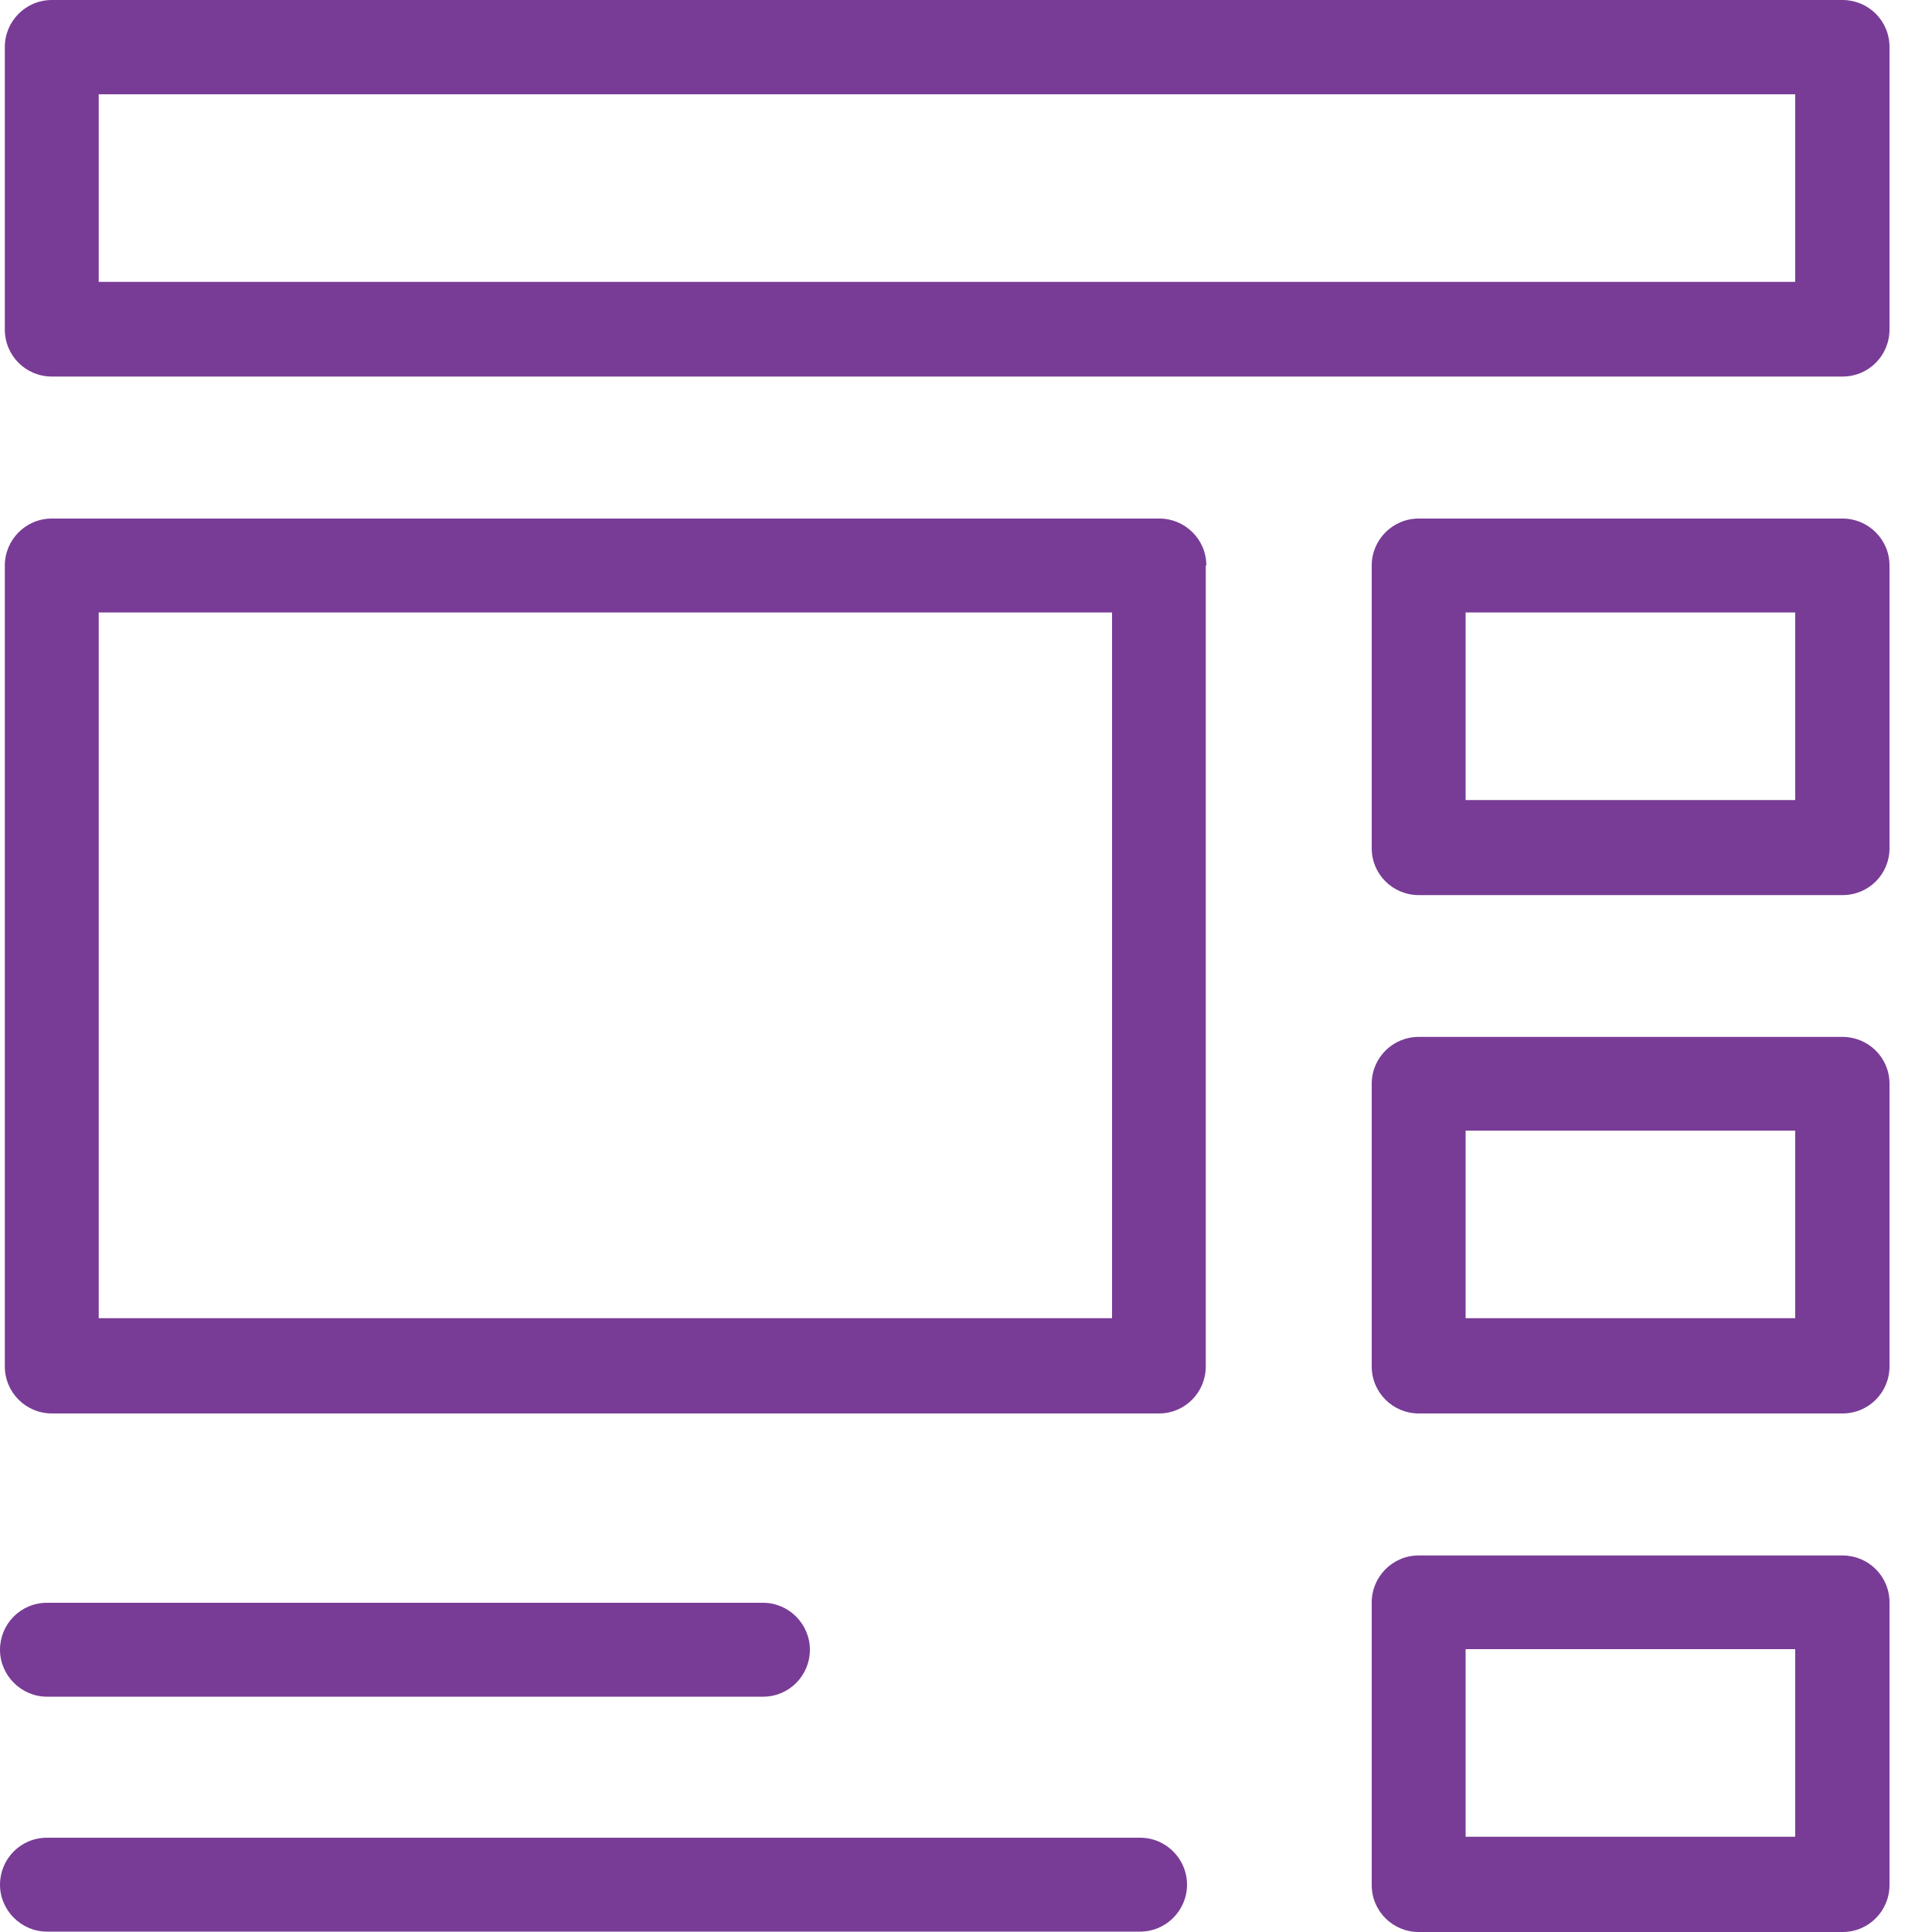
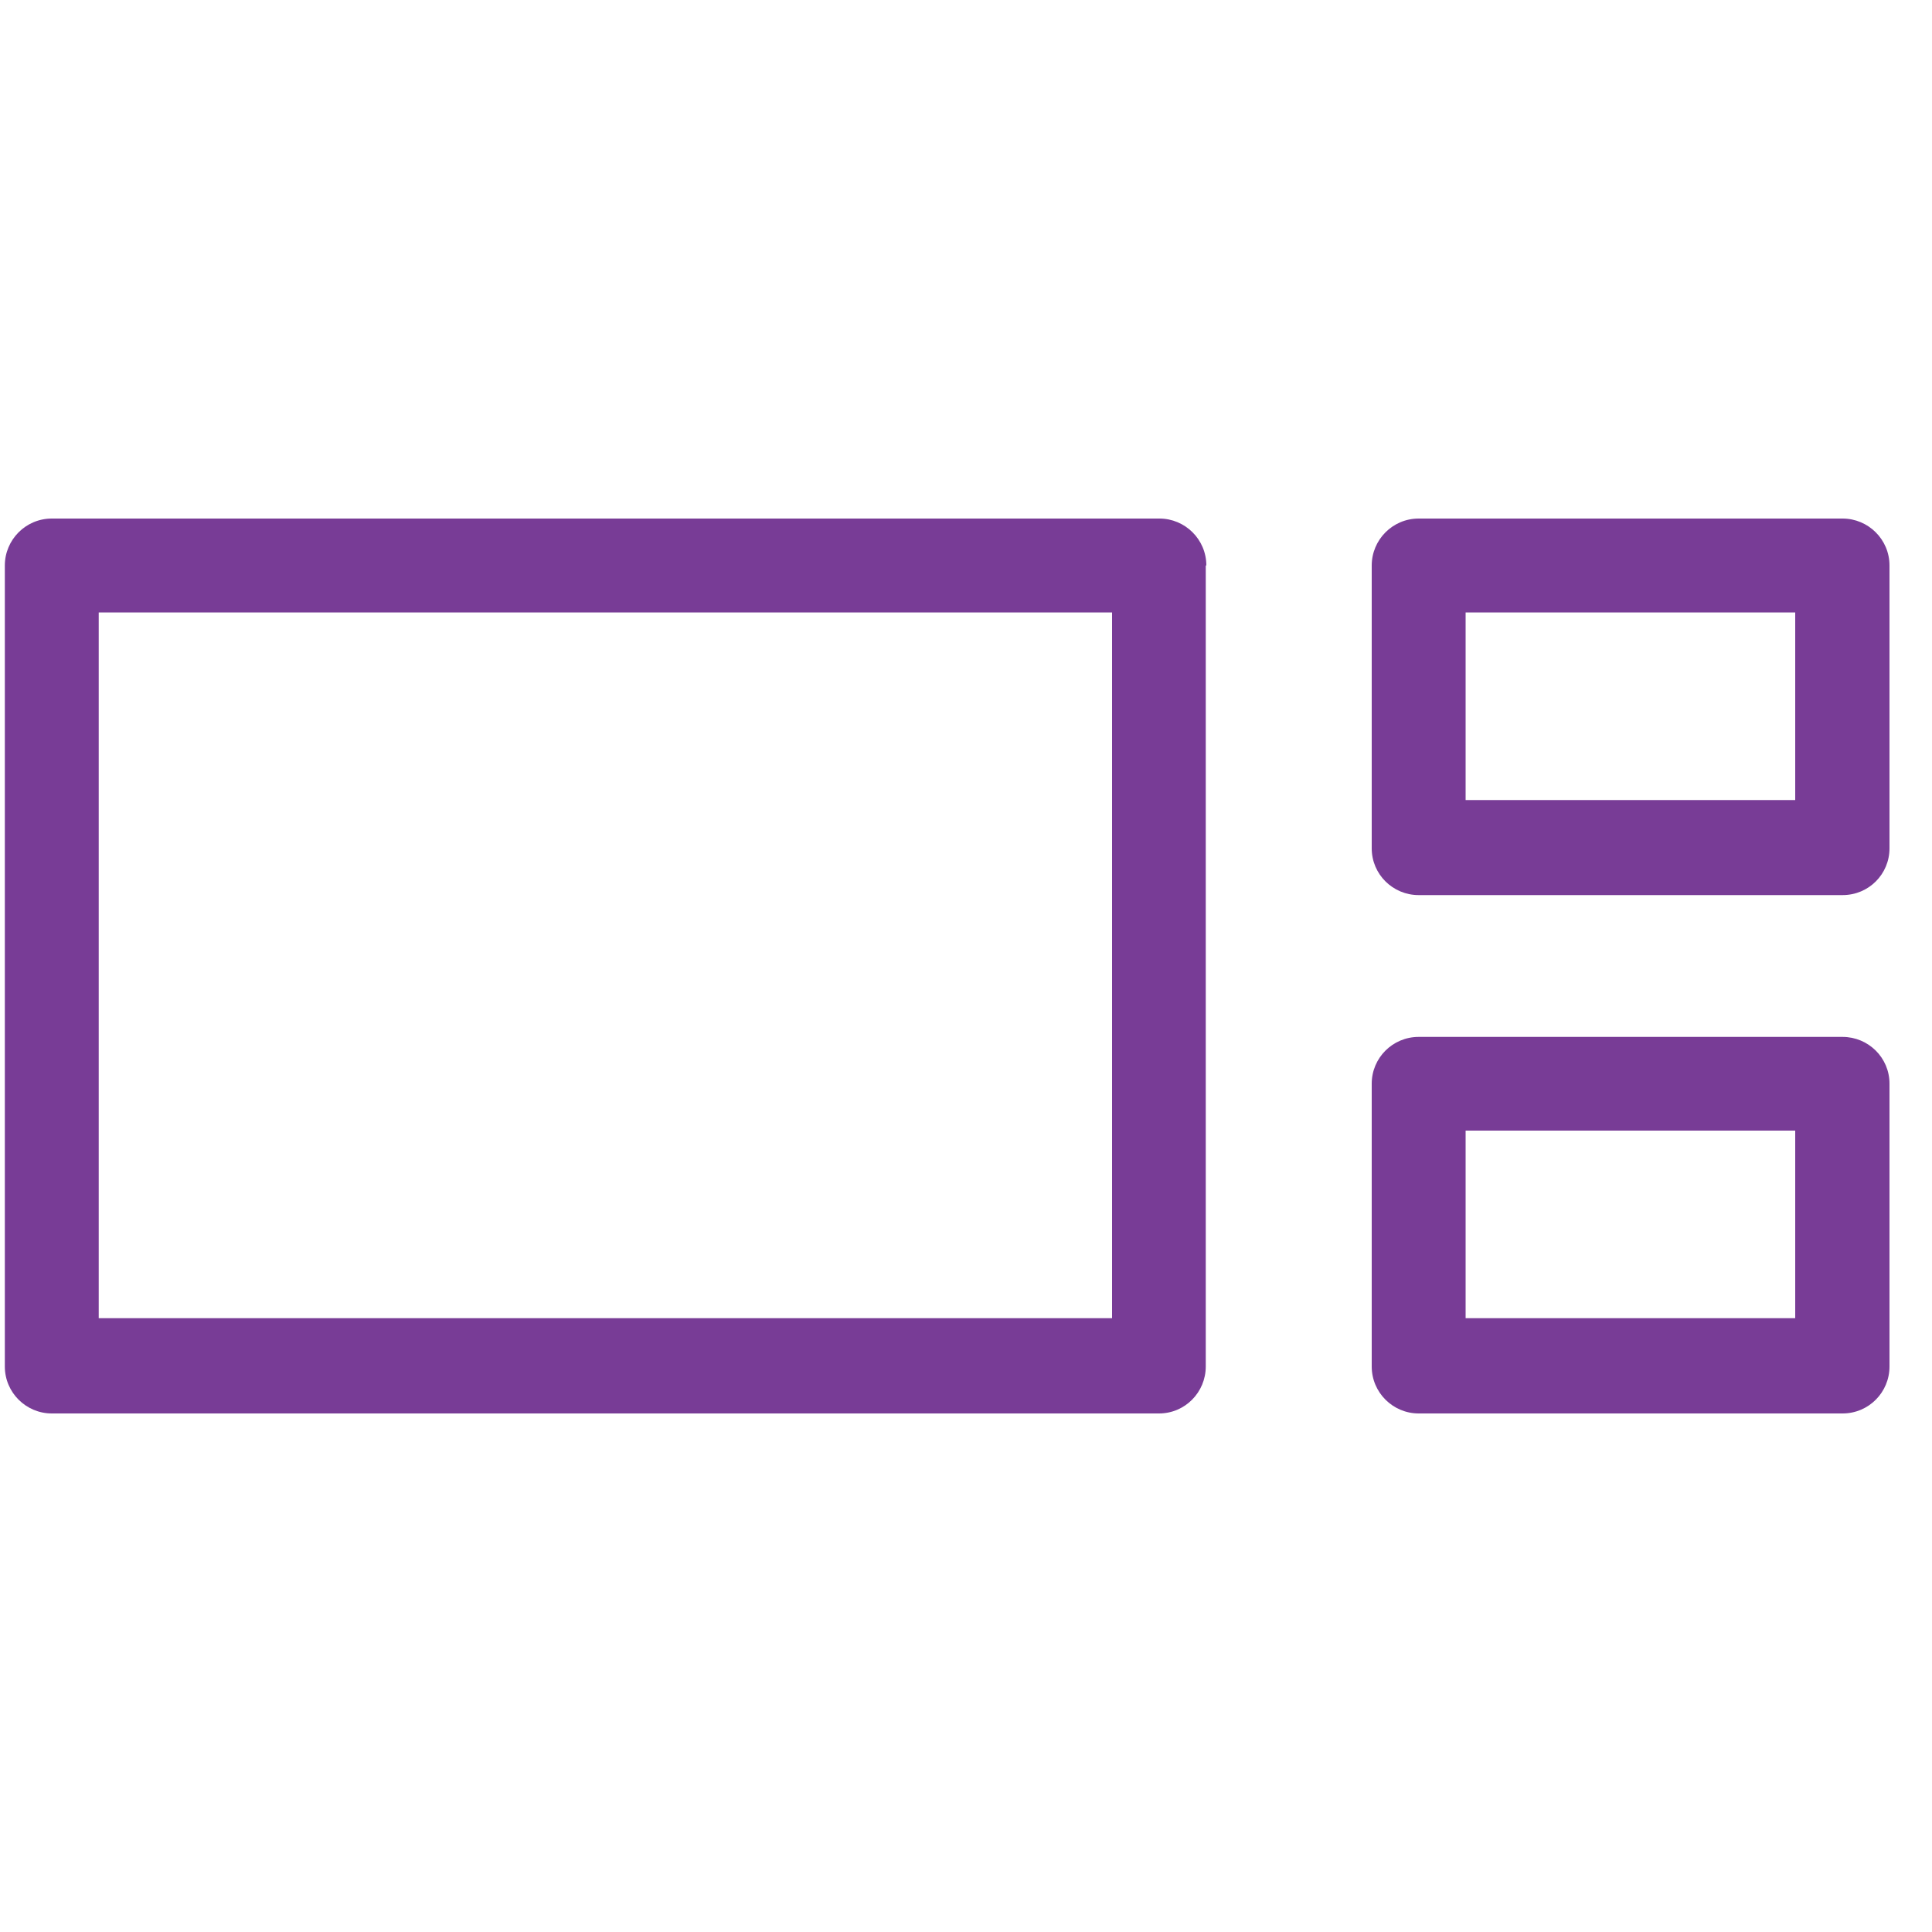
<svg xmlns="http://www.w3.org/2000/svg" width="10" height="10" viewBox="0 0 10 10" fill="none">
-   <path d="M9.537 0H0.268C0.133 0 0.025 0.11 0.025 0.243V1.706C0.025 1.842 0.135 1.949 0.268 1.949H9.537C9.673 1.949 9.78 1.839 9.78 1.706V0.243C9.78 0.107 9.67 0 9.537 0ZM9.292 1.459H0.511V0.488H9.292V1.459Z" fill="#783C96" />
  <path d="M9.537 2.684H7.343C7.208 2.684 7.1 2.794 7.1 2.927V4.391C7.1 4.526 7.21 4.633 7.343 4.633H9.537C9.673 4.633 9.78 4.524 9.78 4.391V2.927C9.78 2.792 9.67 2.684 9.537 2.684ZM9.292 4.141H7.586V3.17H9.292V4.141V4.141Z" fill="#783C96" />
  <path d="M9.537 5.367H7.343C7.208 5.367 7.1 5.476 7.1 5.609V7.073C7.1 7.208 7.21 7.316 7.343 7.316H9.537C9.673 7.316 9.78 7.206 9.78 7.073V5.609C9.78 5.474 9.67 5.367 9.537 5.367ZM9.292 6.823H7.586V5.852H9.292V6.823V6.823Z" fill="#783C96" />
-   <path d="M9.537 8.051H7.343C7.208 8.051 7.1 8.161 7.1 8.294V9.757C7.1 9.893 7.21 10 7.343 10H9.537C9.673 10 9.78 9.89 9.78 9.757V8.294C9.78 8.158 9.67 8.051 9.537 8.051ZM9.292 9.507H7.586V8.536H9.292V9.507V9.507Z" fill="#783C96" />
  <path d="M6.001 2.684H0.268C0.133 2.684 0.025 2.794 0.025 2.927V7.073C0.025 7.208 0.135 7.316 0.268 7.316H5.999C6.134 7.316 6.241 7.206 6.241 7.073V2.927H6.244C6.244 2.792 6.134 2.684 6.001 2.684ZM5.756 6.823H0.511V3.17H5.756V6.823V6.823Z" fill="#783C96" />
-   <path d="M3.95 8.296H0.243C0.107 8.296 0 8.406 0 8.539C0 8.672 0.11 8.782 0.243 8.782H3.95C4.085 8.782 4.192 8.672 4.192 8.539C4.192 8.406 4.083 8.296 3.95 8.296Z" fill="#783C96" />
-   <path d="M5.901 9.512H0.243C0.107 9.512 0 9.622 0 9.755C0 9.888 0.11 9.998 0.243 9.998H5.901C6.036 9.998 6.144 9.888 6.144 9.755C6.144 9.622 6.036 9.512 5.901 9.512Z" fill="#783C96" />
</svg>